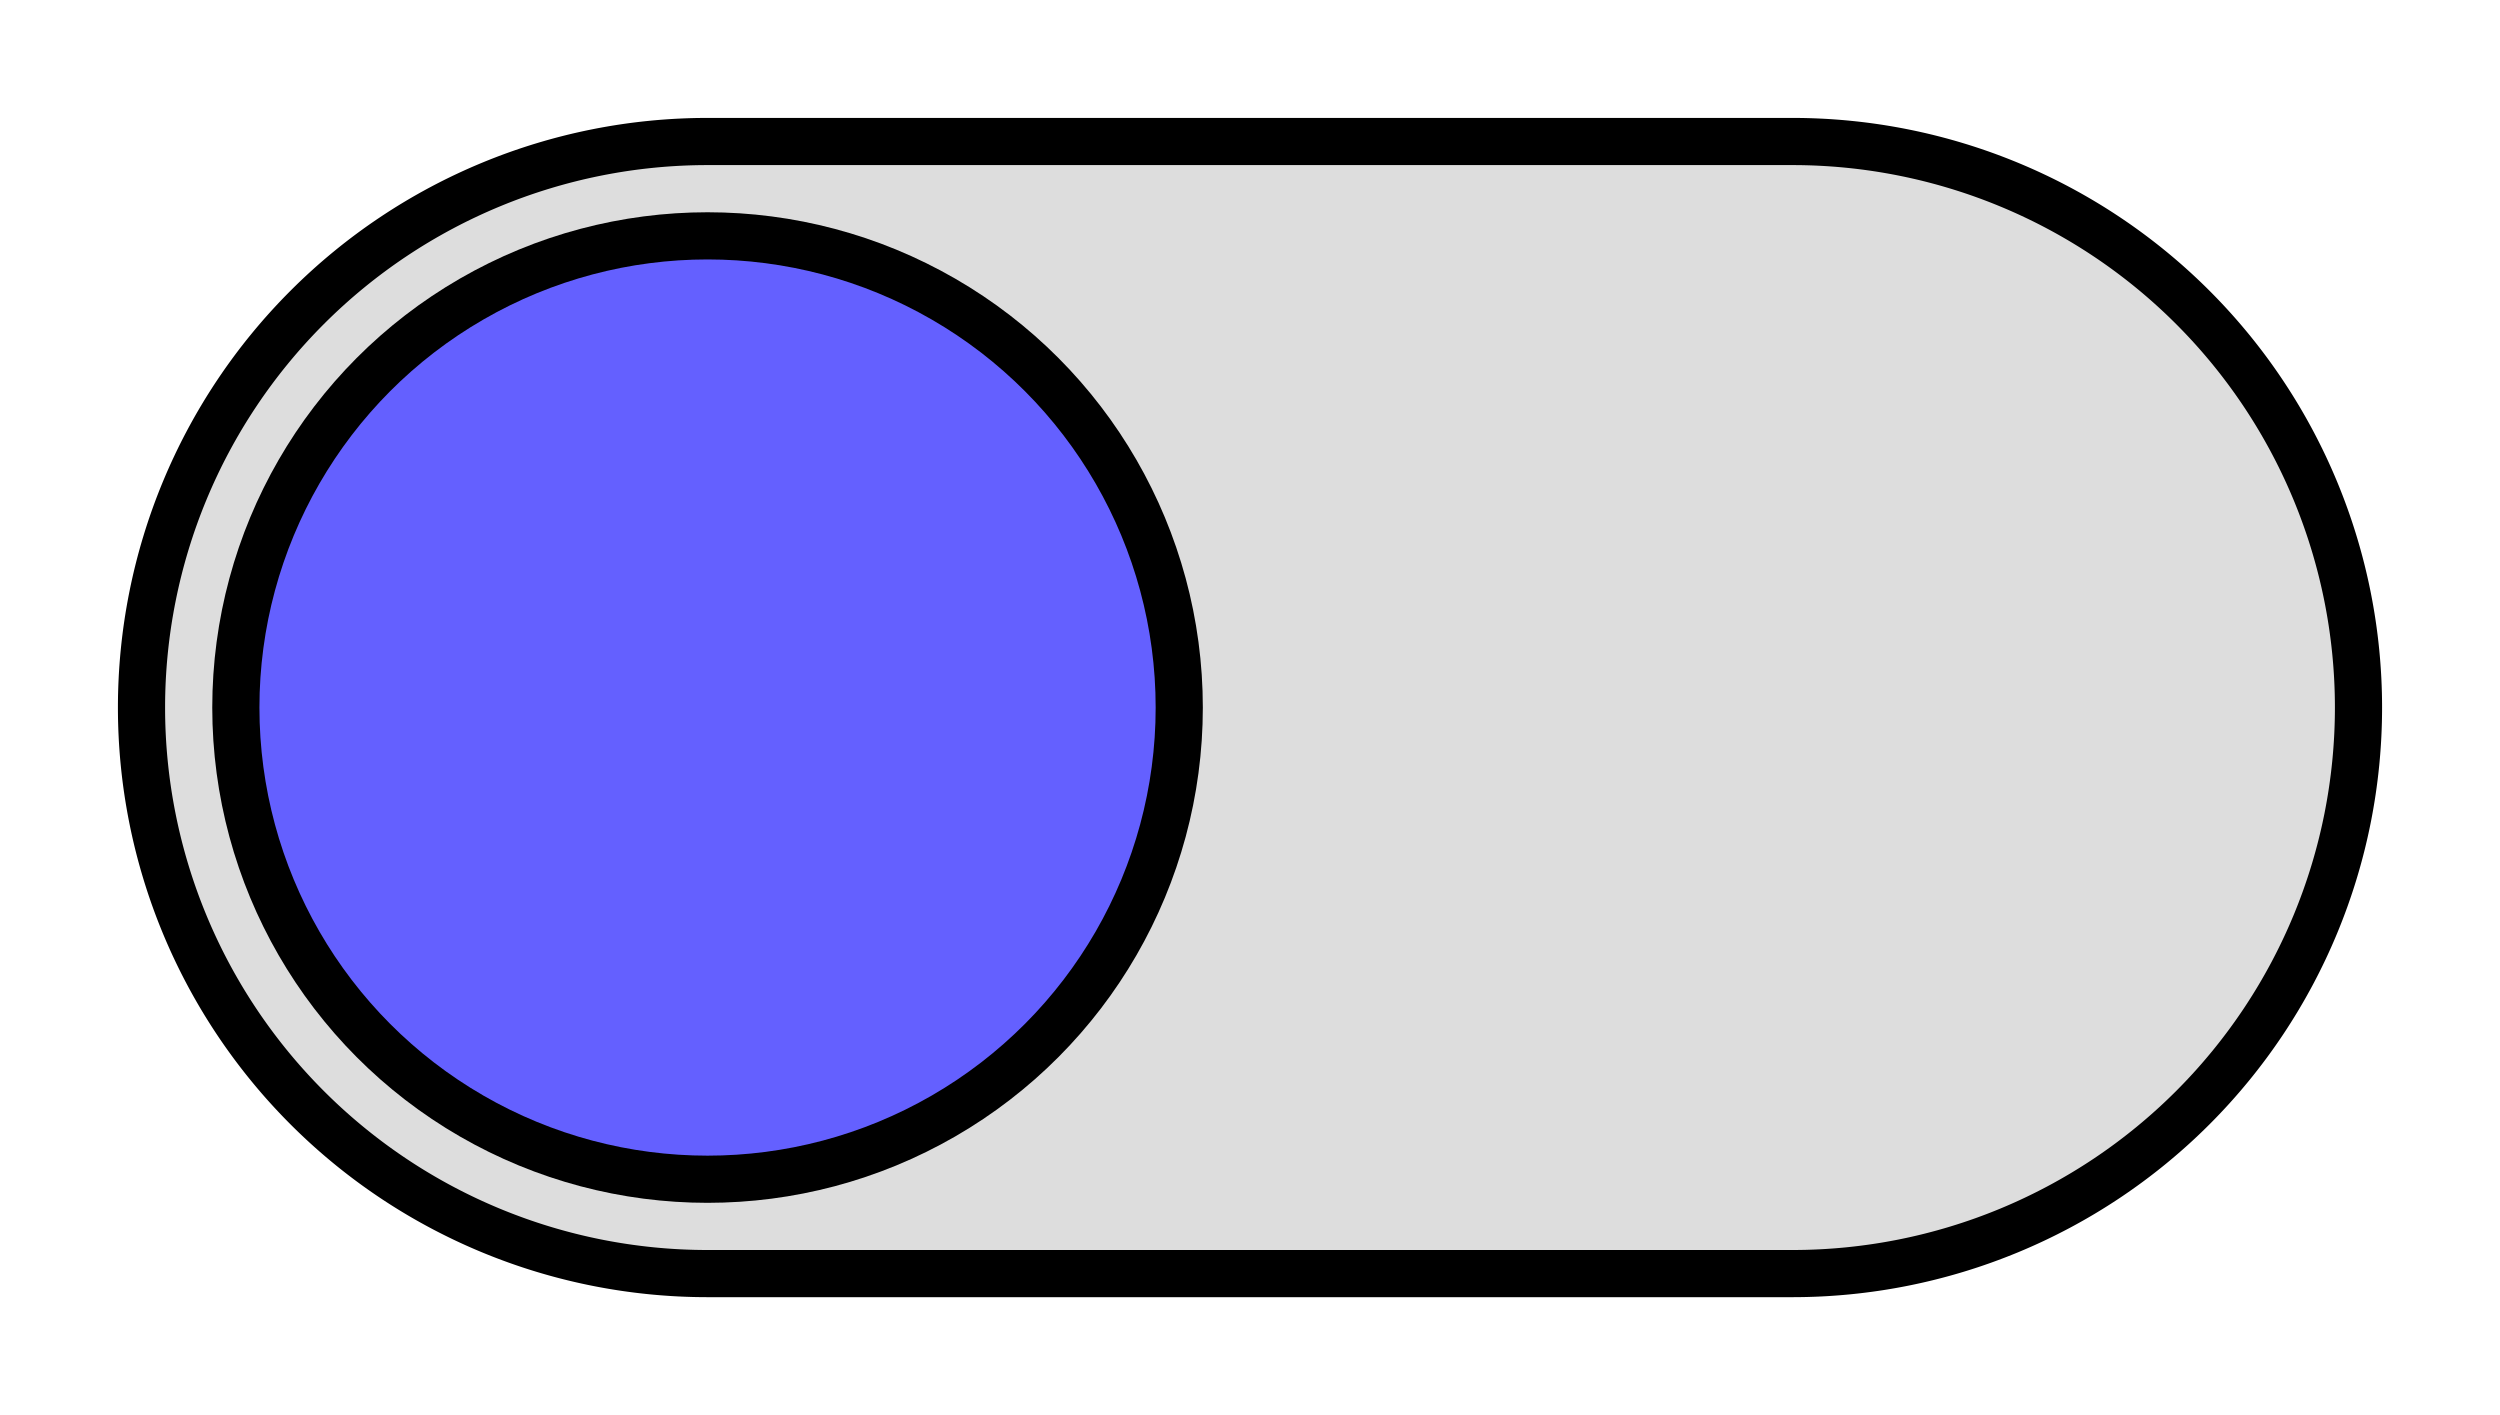
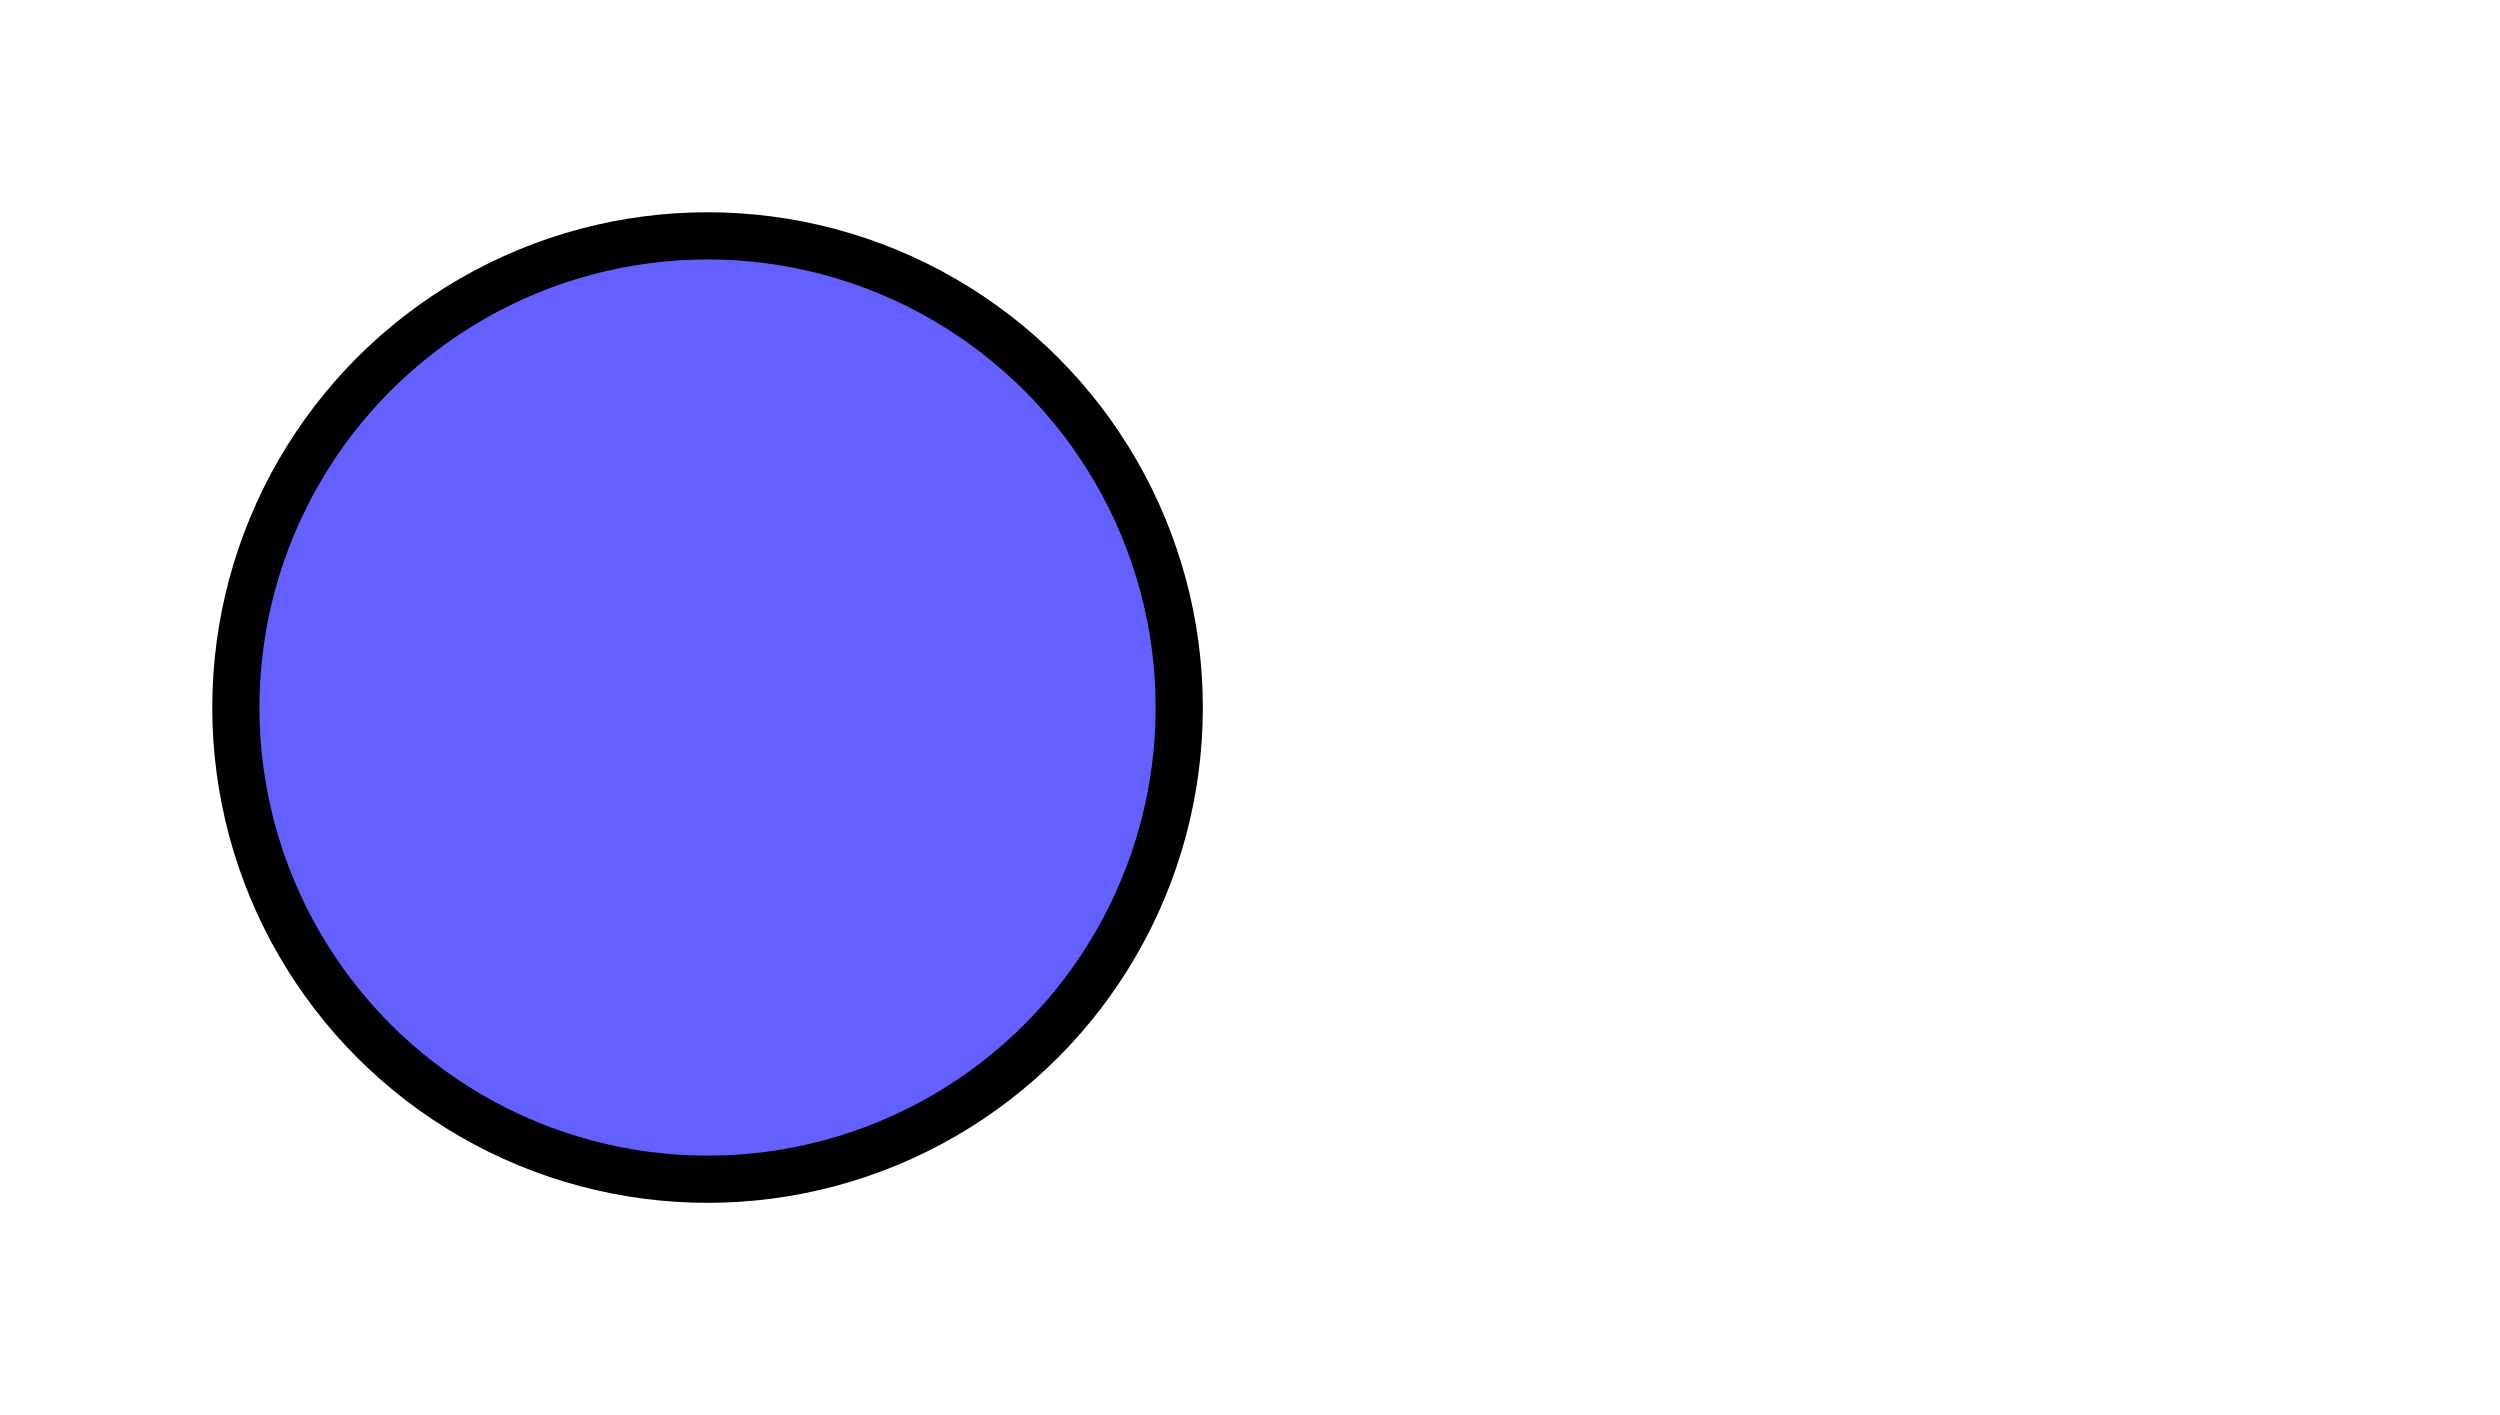
<svg xmlns="http://www.w3.org/2000/svg" height="30" width="53">
  <title>
  Toggle Off mit schwarzem Rahmen
</title>
  <desc>
  Toggle Schalter mit Best Practice Rahmen für SC 1.4.11 Non-text Contrast)
</desc>
  <defs>
-     <path id="toggle-border" d="     M 15 3     h 23     A 12 12, 0, 0, 1, 38 27     h -23     A 12 12, 0, 0, 1, 15 3   " style="     fill: #DDD;     stroke: black;     stroke-width: 1px;   " />
    <circle id="off" cx="15" cy="15" r="10" style="     fill: #6460FF;     stroke: black;     stroke-width: 1   " />
-     <circle id="on" cx="38" cy="15" r="10" style="     fill: green;     stroke: black;     stroke-width: 1   " />
  </defs>
-   <rect id="background" x="0" y="0" width="53" height="30" style="     fill: white;   " />
  <use href="#toggle-border" x="0" y="0" transform="     scale(1,1)     translate(0,0)    " />
  <use href="#off" x="0" y="0" transform="     scale(1,1)     translate(0,0)    " />
</svg>